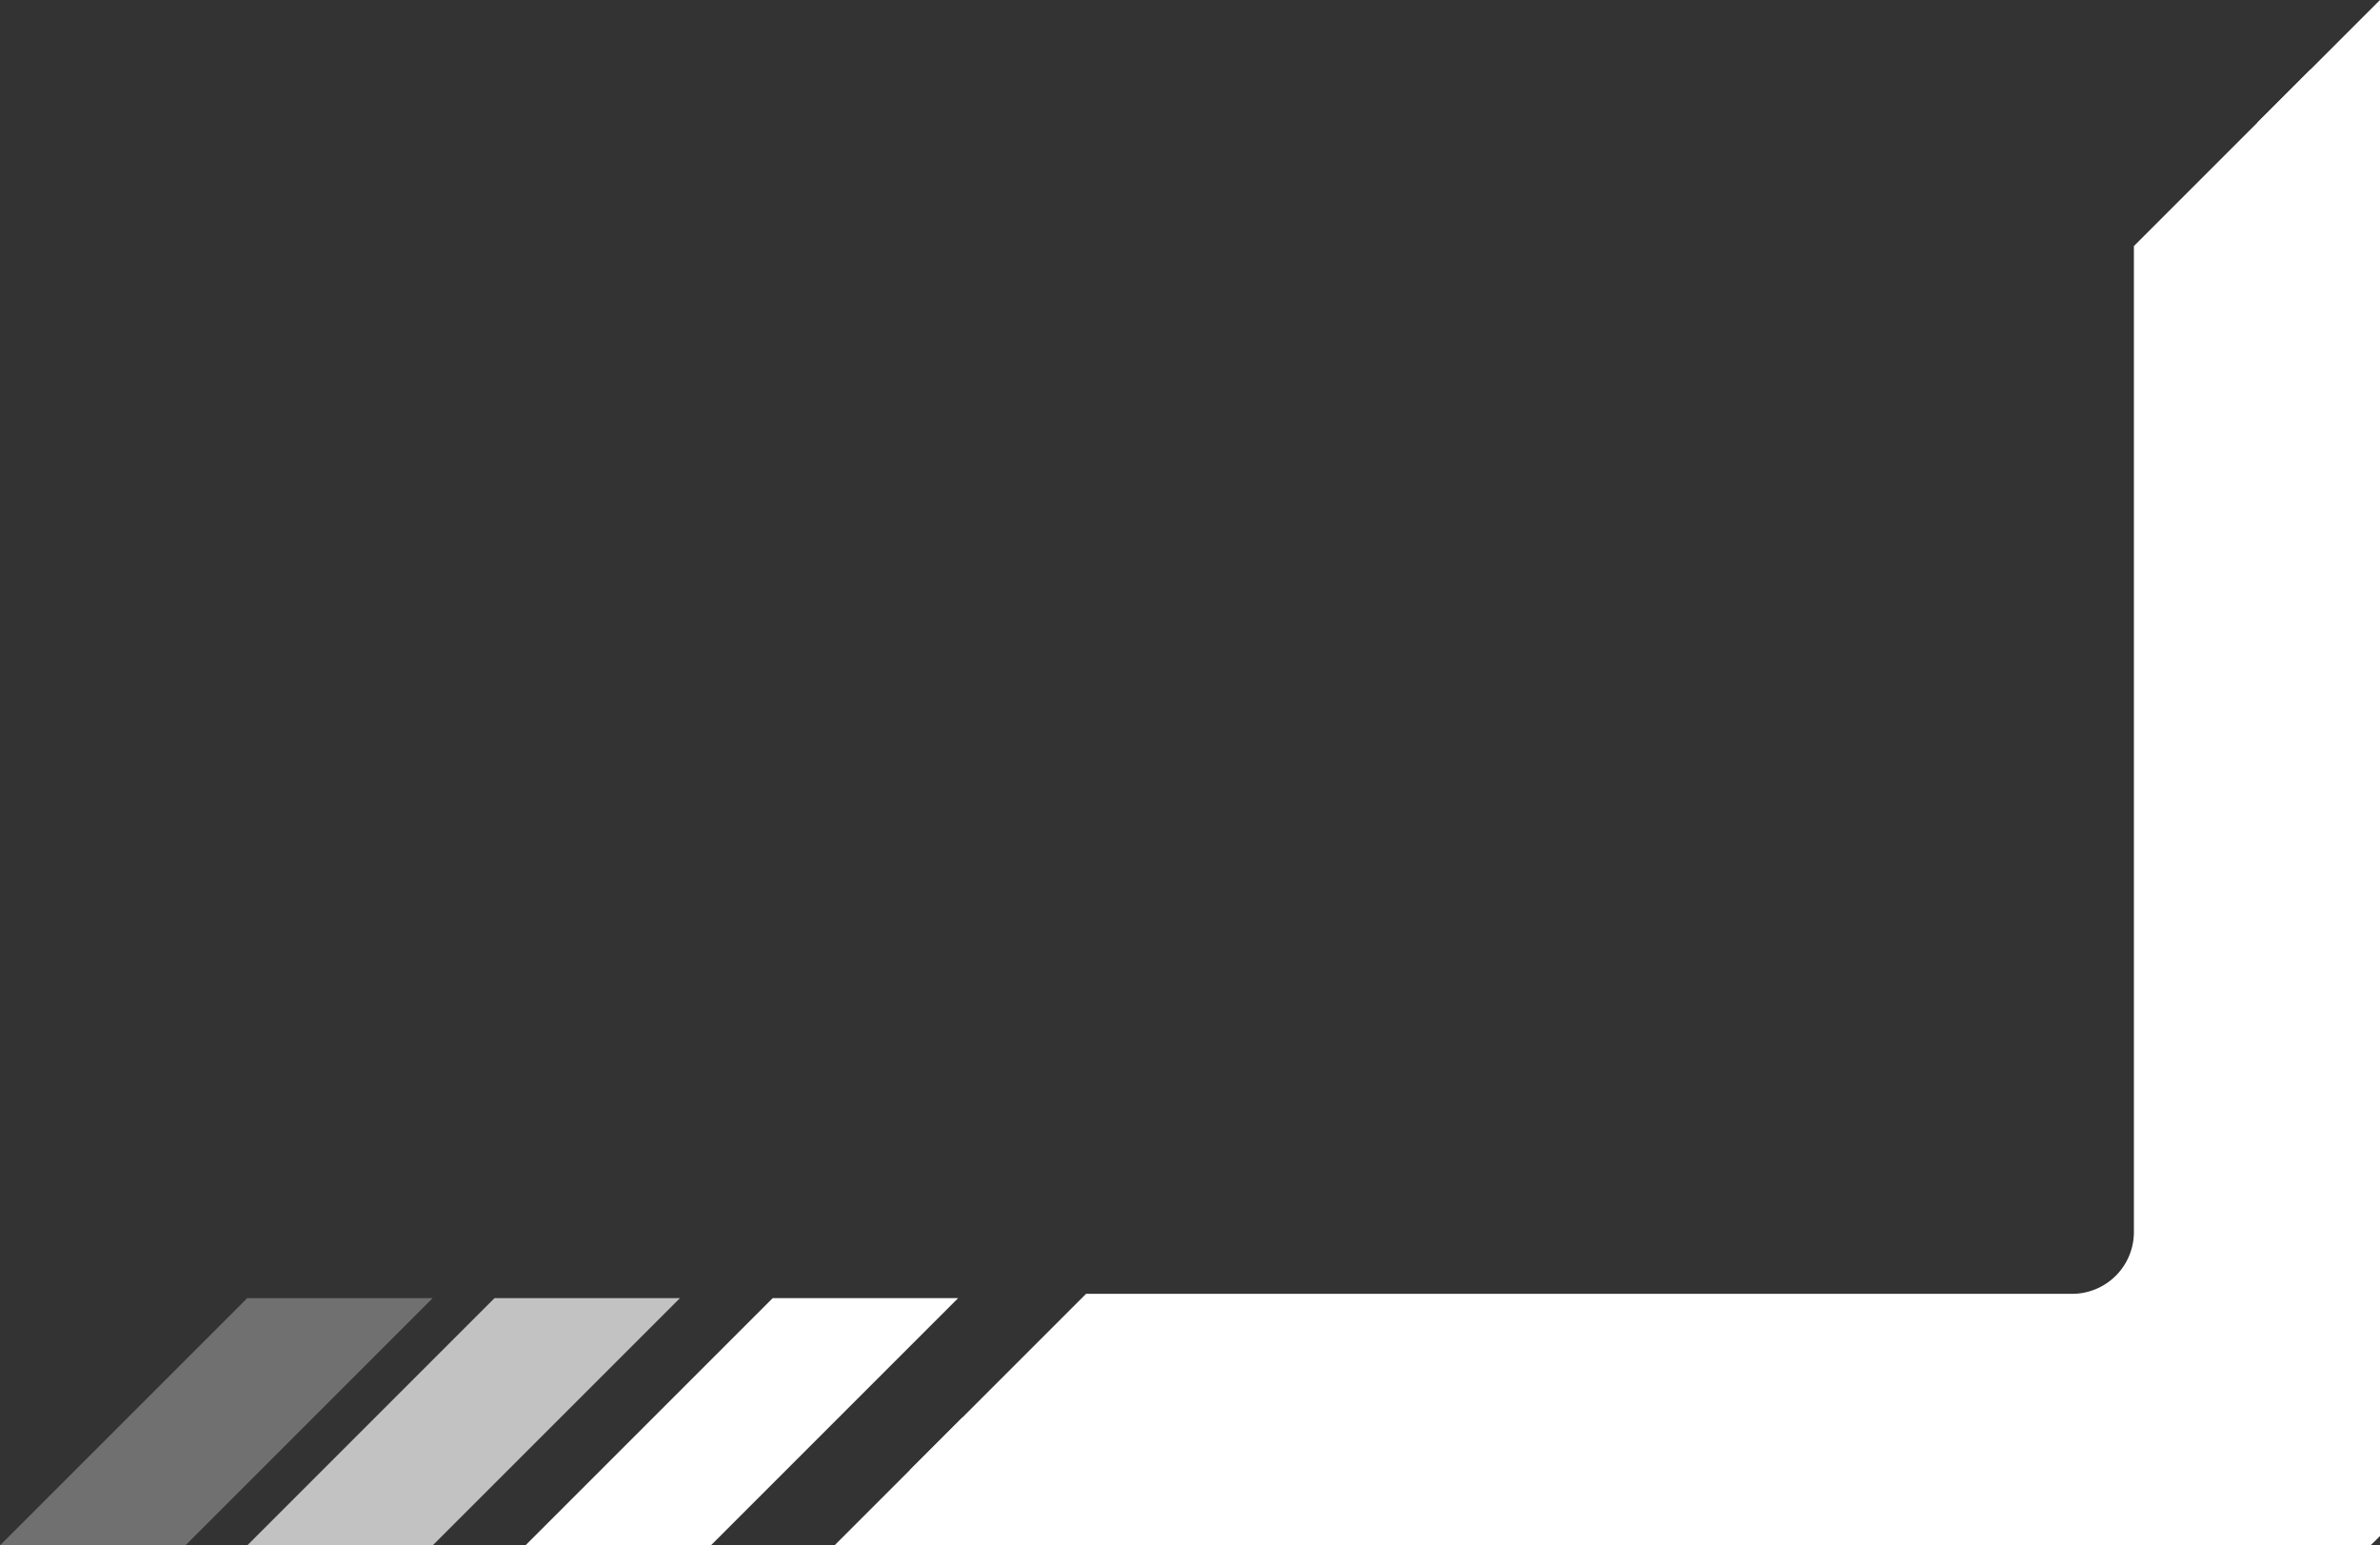
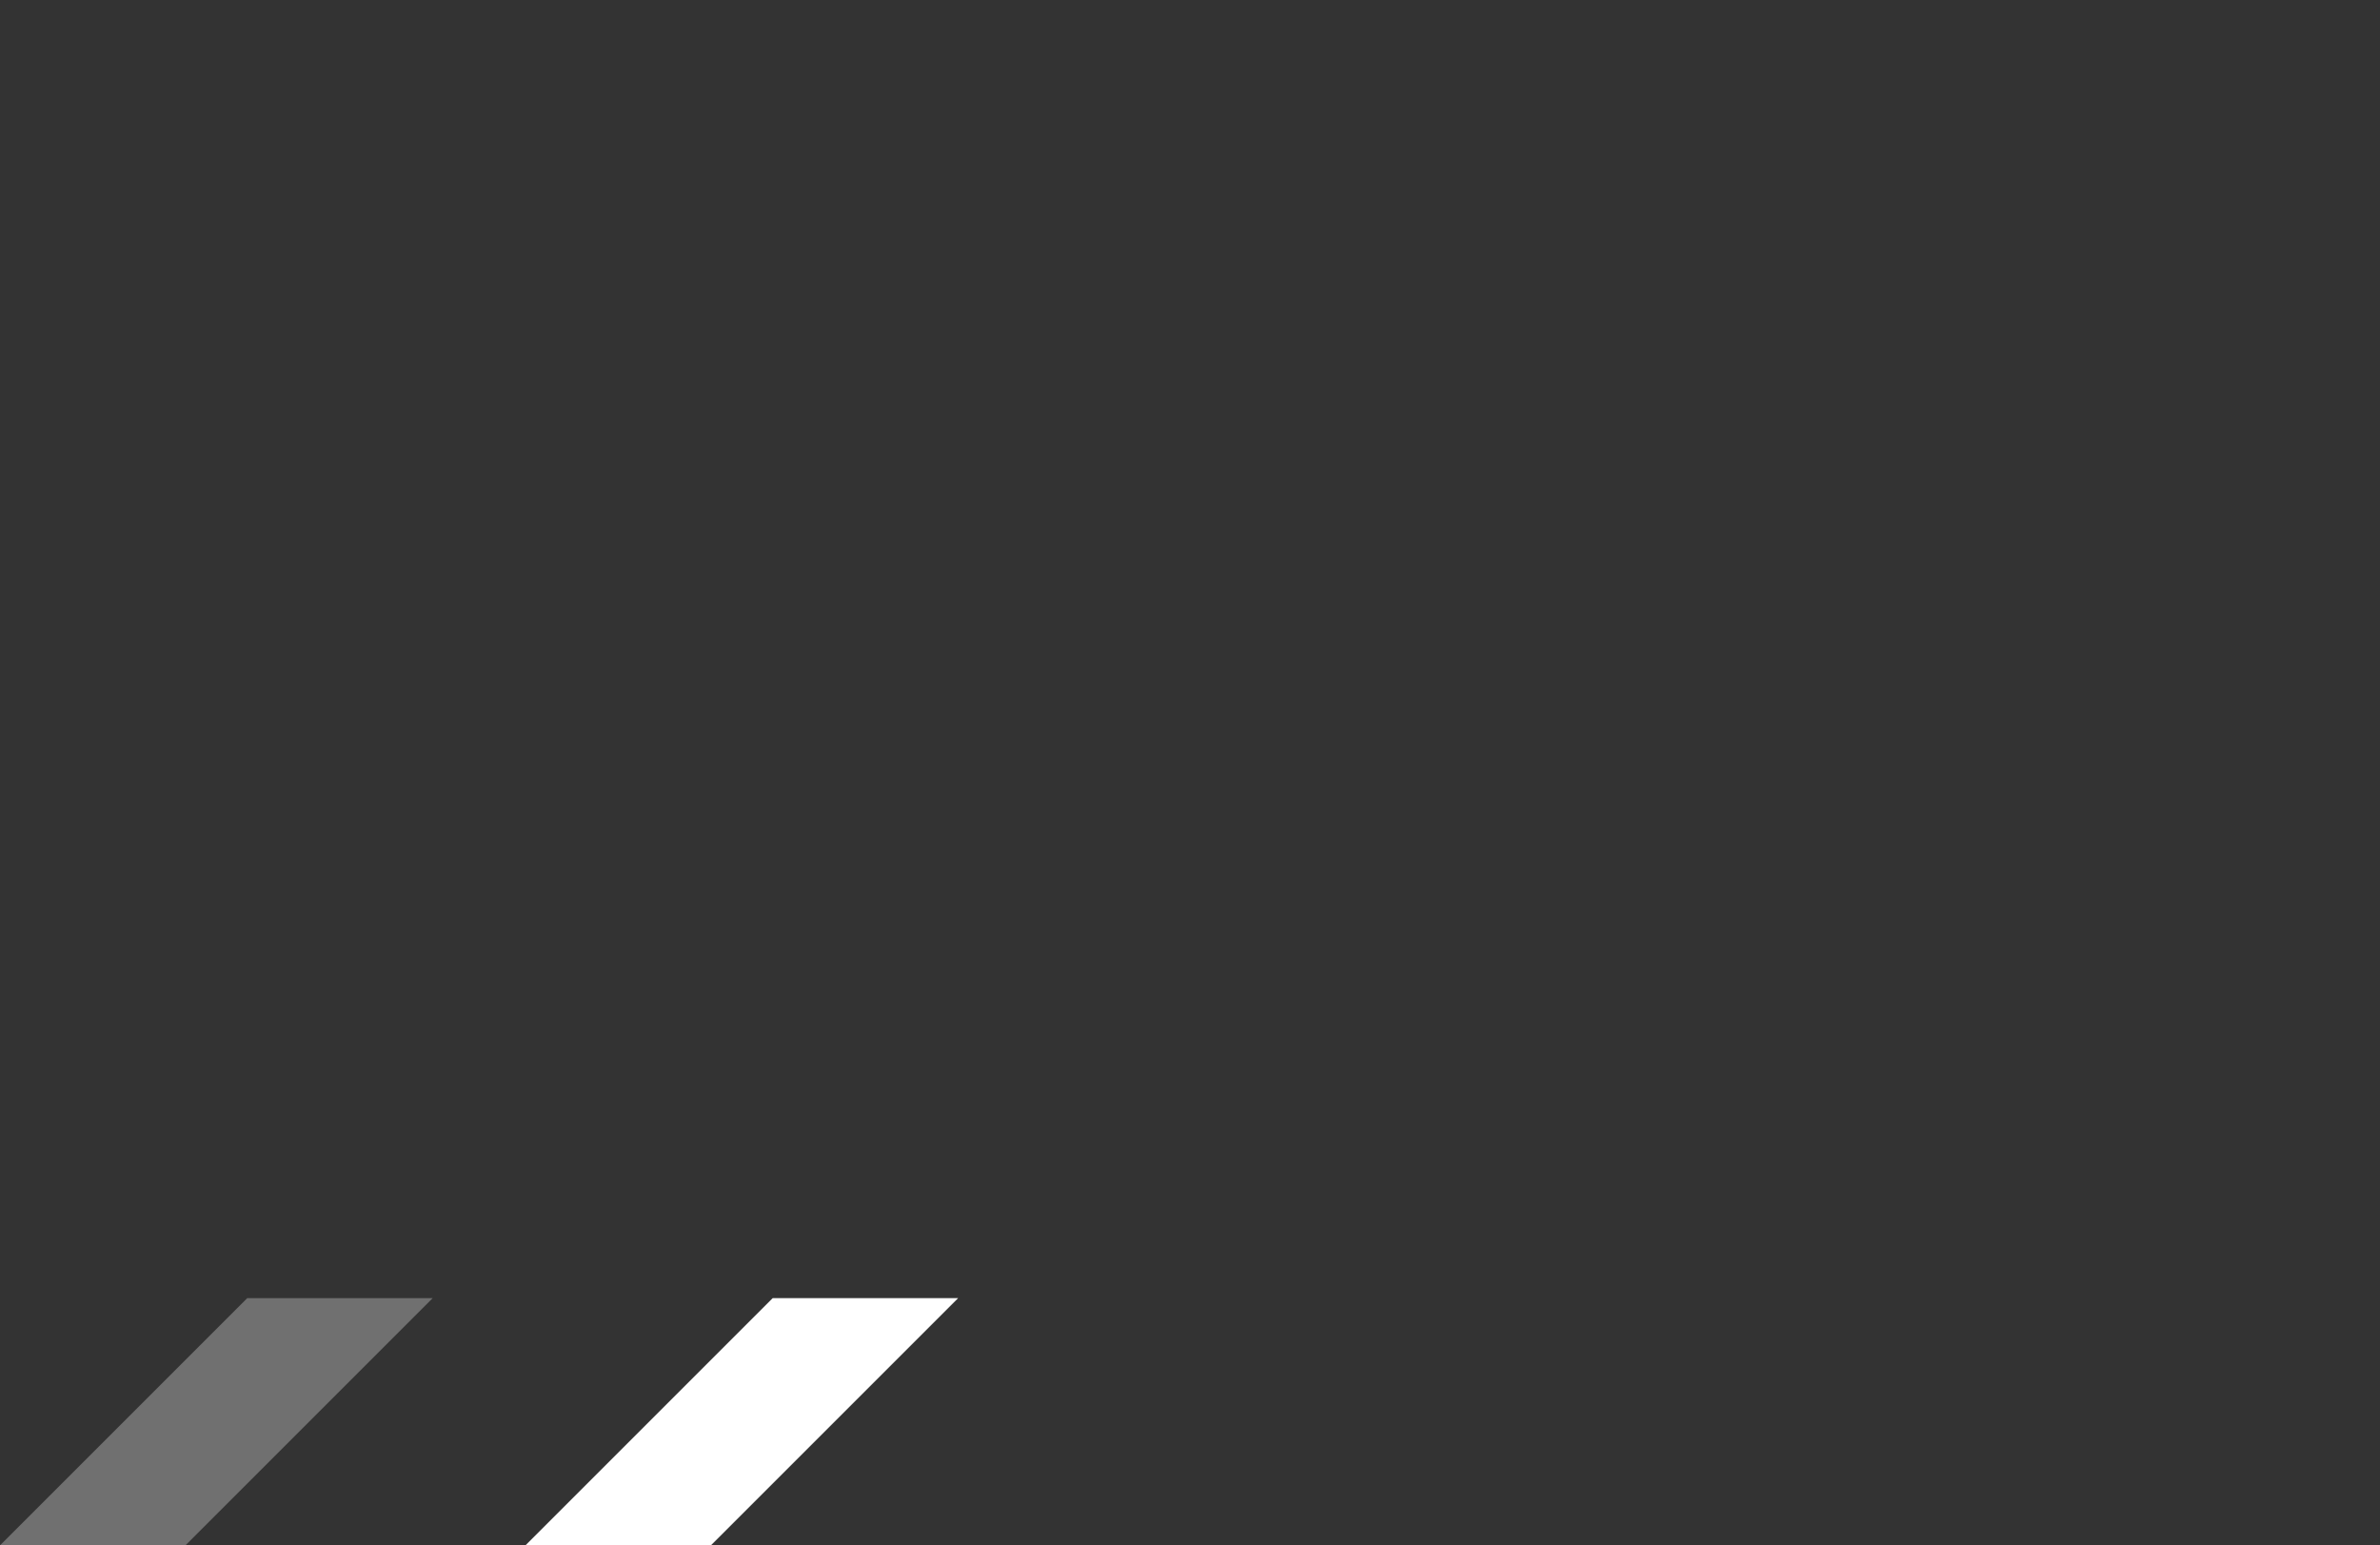
<svg xmlns="http://www.w3.org/2000/svg" width="77" height="50" viewBox="0 0 77 50">
  <rect x="0" y="0" width="77" height="50" fill="#333333" stroke="none" />
  <defs>
    <clipPath id="clip-path">
-       <path id="Path_37480" d="M50 50H0L50 0z" class="cls-1" />
-     </clipPath>
+       </clipPath>
    <style>
            .cls-1{fill:none;stroke:#fff;stroke-width:8px}
        </style>
  </defs>
  <g id="Group_3652" transform="translate(-1500.962)">
    <g id="Mask_Group_14" clip-path="url(#clip-path)" transform="translate(1527.962)">
      <g id="Rectangle_462" class="cls-1">
-         <path d="M0 0h50v40a10 10 0 0 1-10 10H0V0z" transform="translate(.038 -.138)" />
-         <path fill="none" d="M8 4h34a4 4 0 0 1 4 4v32a6 6 0 0 1-6 6H8a4 4 0 0 1-4-4V8a4 4 0 0 1 4-4z" transform="translate(.038 -.138)" />
-       </g>
+         </g>
    </g>
    <g id="Group_3458" fill="#fff" transform="rotate(180 765.981 25)">
      <path id="Path_37490" d="M6 8H0l8-8h6z" />
-       <path id="Path_37491" d="M6 8H0l8-8h6z" opacity="0.7" transform="translate(9)" />
      <path id="Path_37492" d="M6 8H0l8-8h6z" opacity="0.3" transform="translate(17)" />
    </g>
  </g>
</svg>